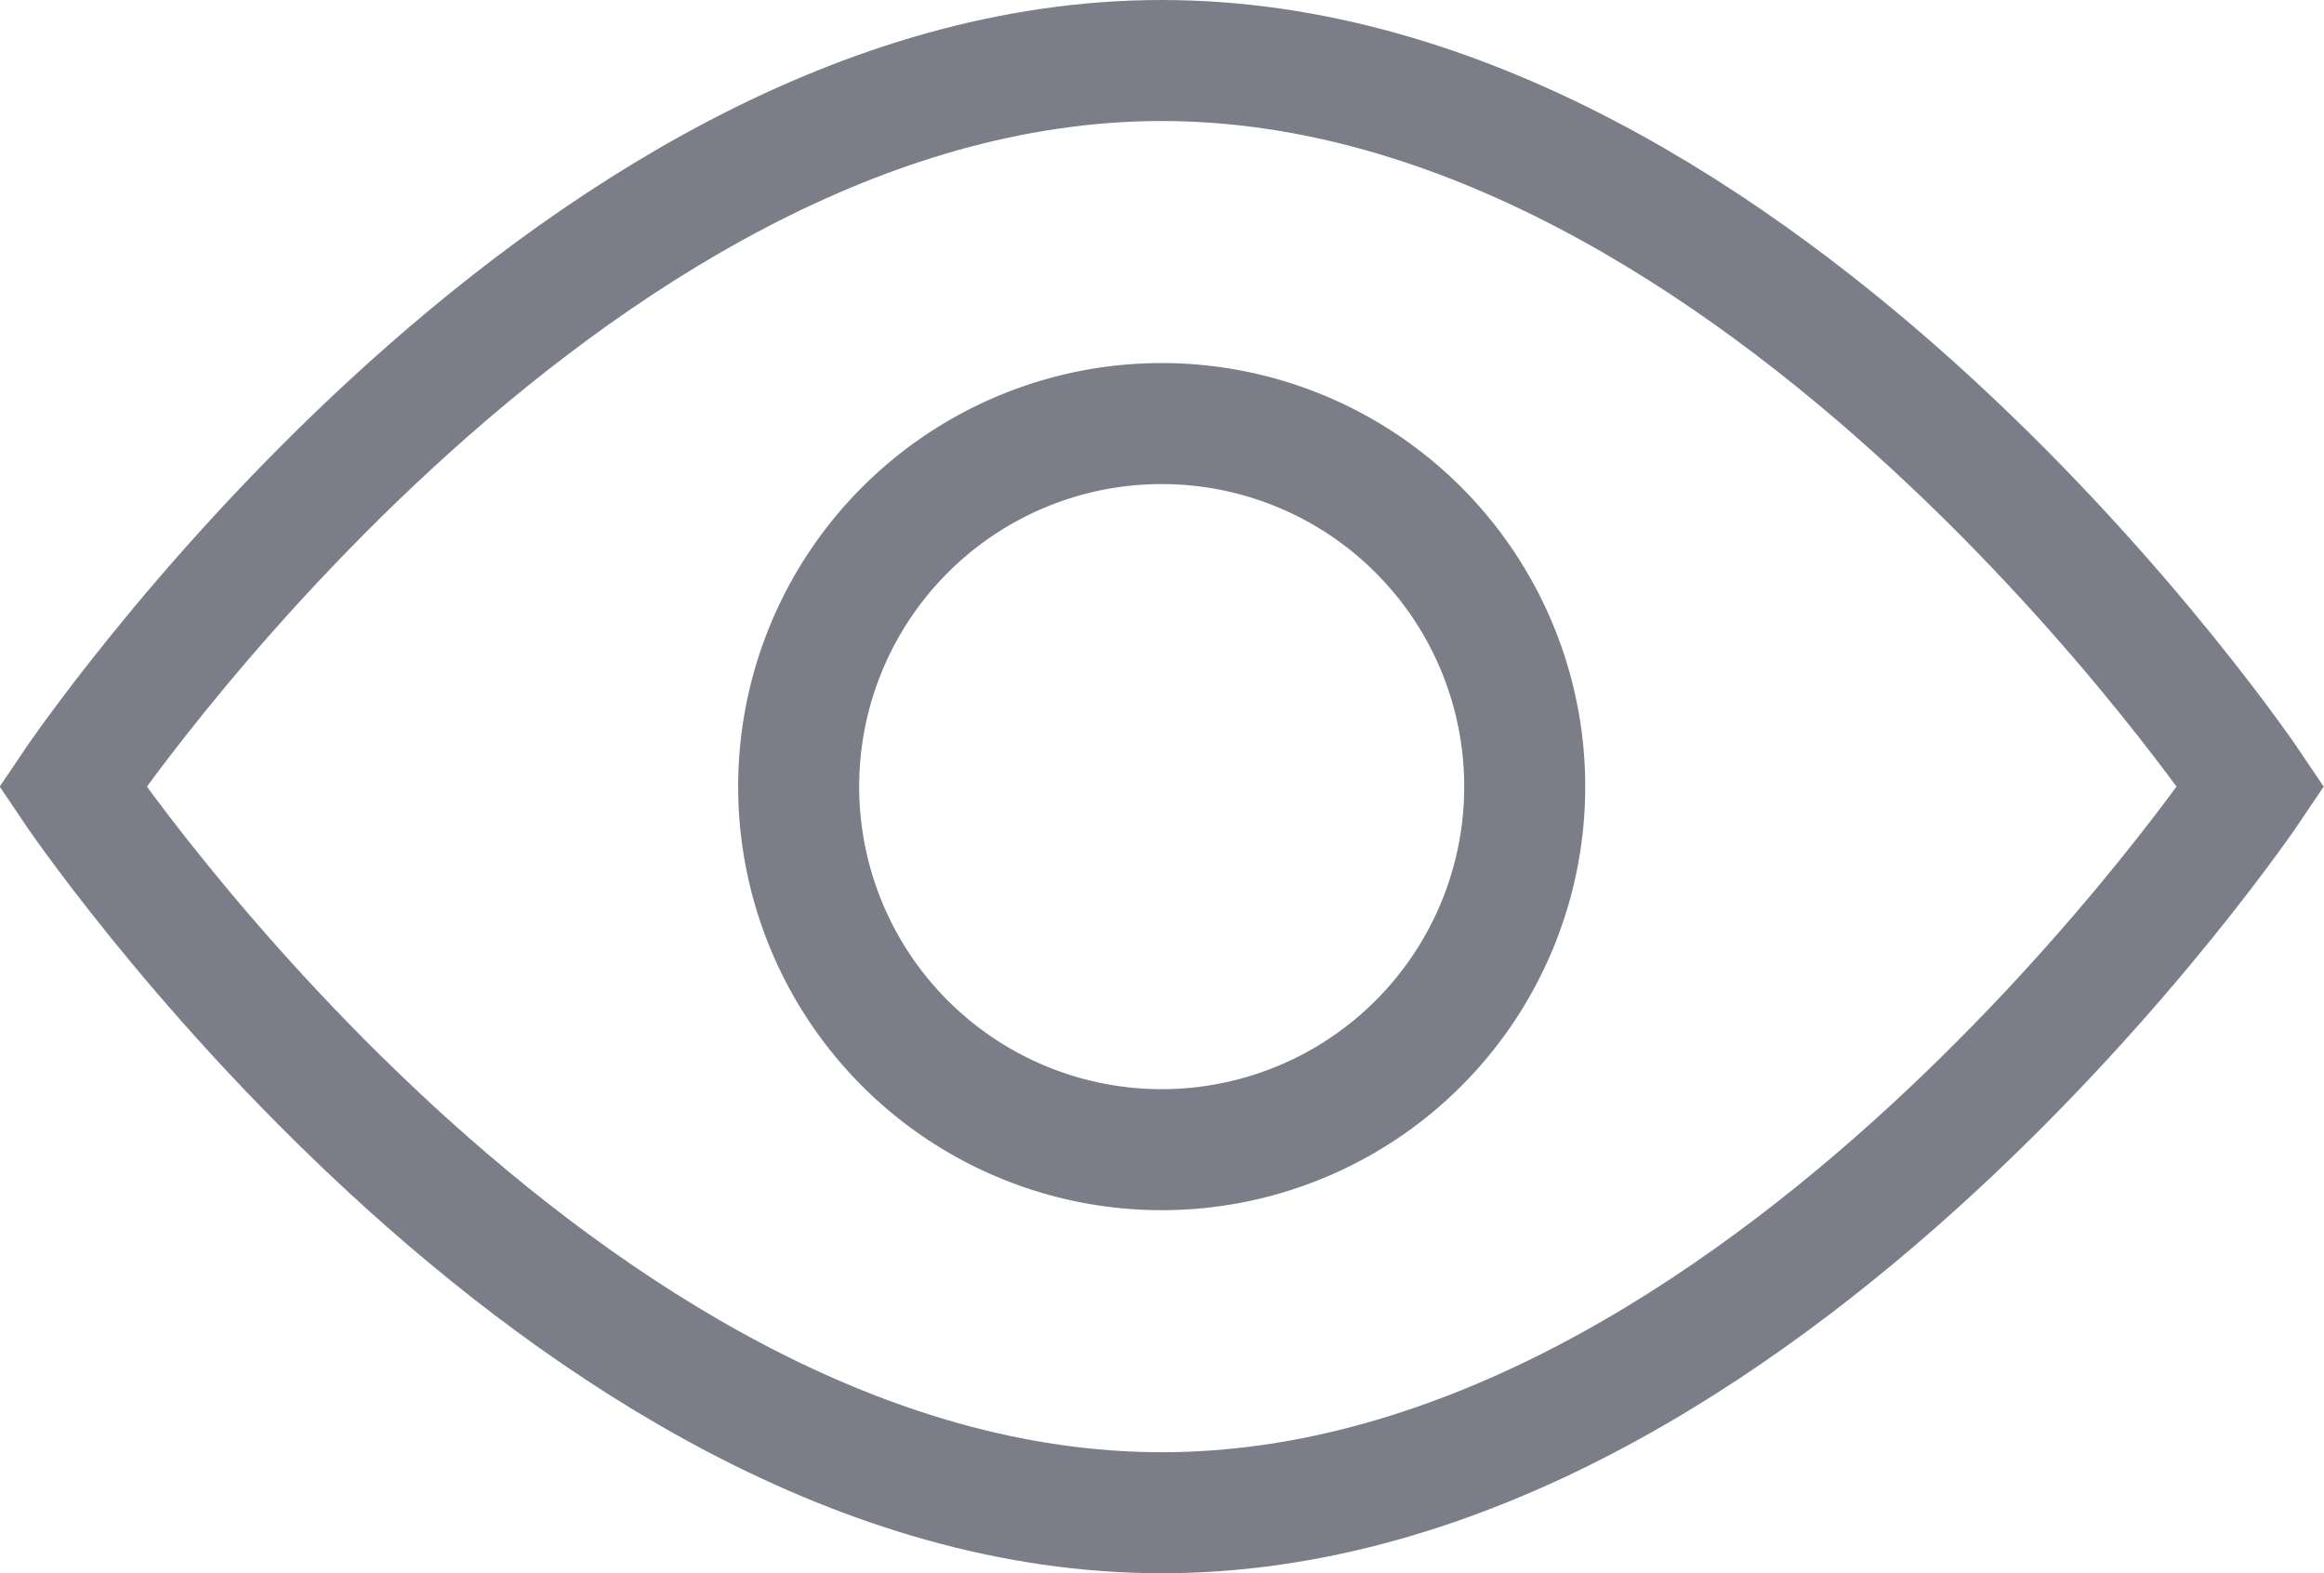
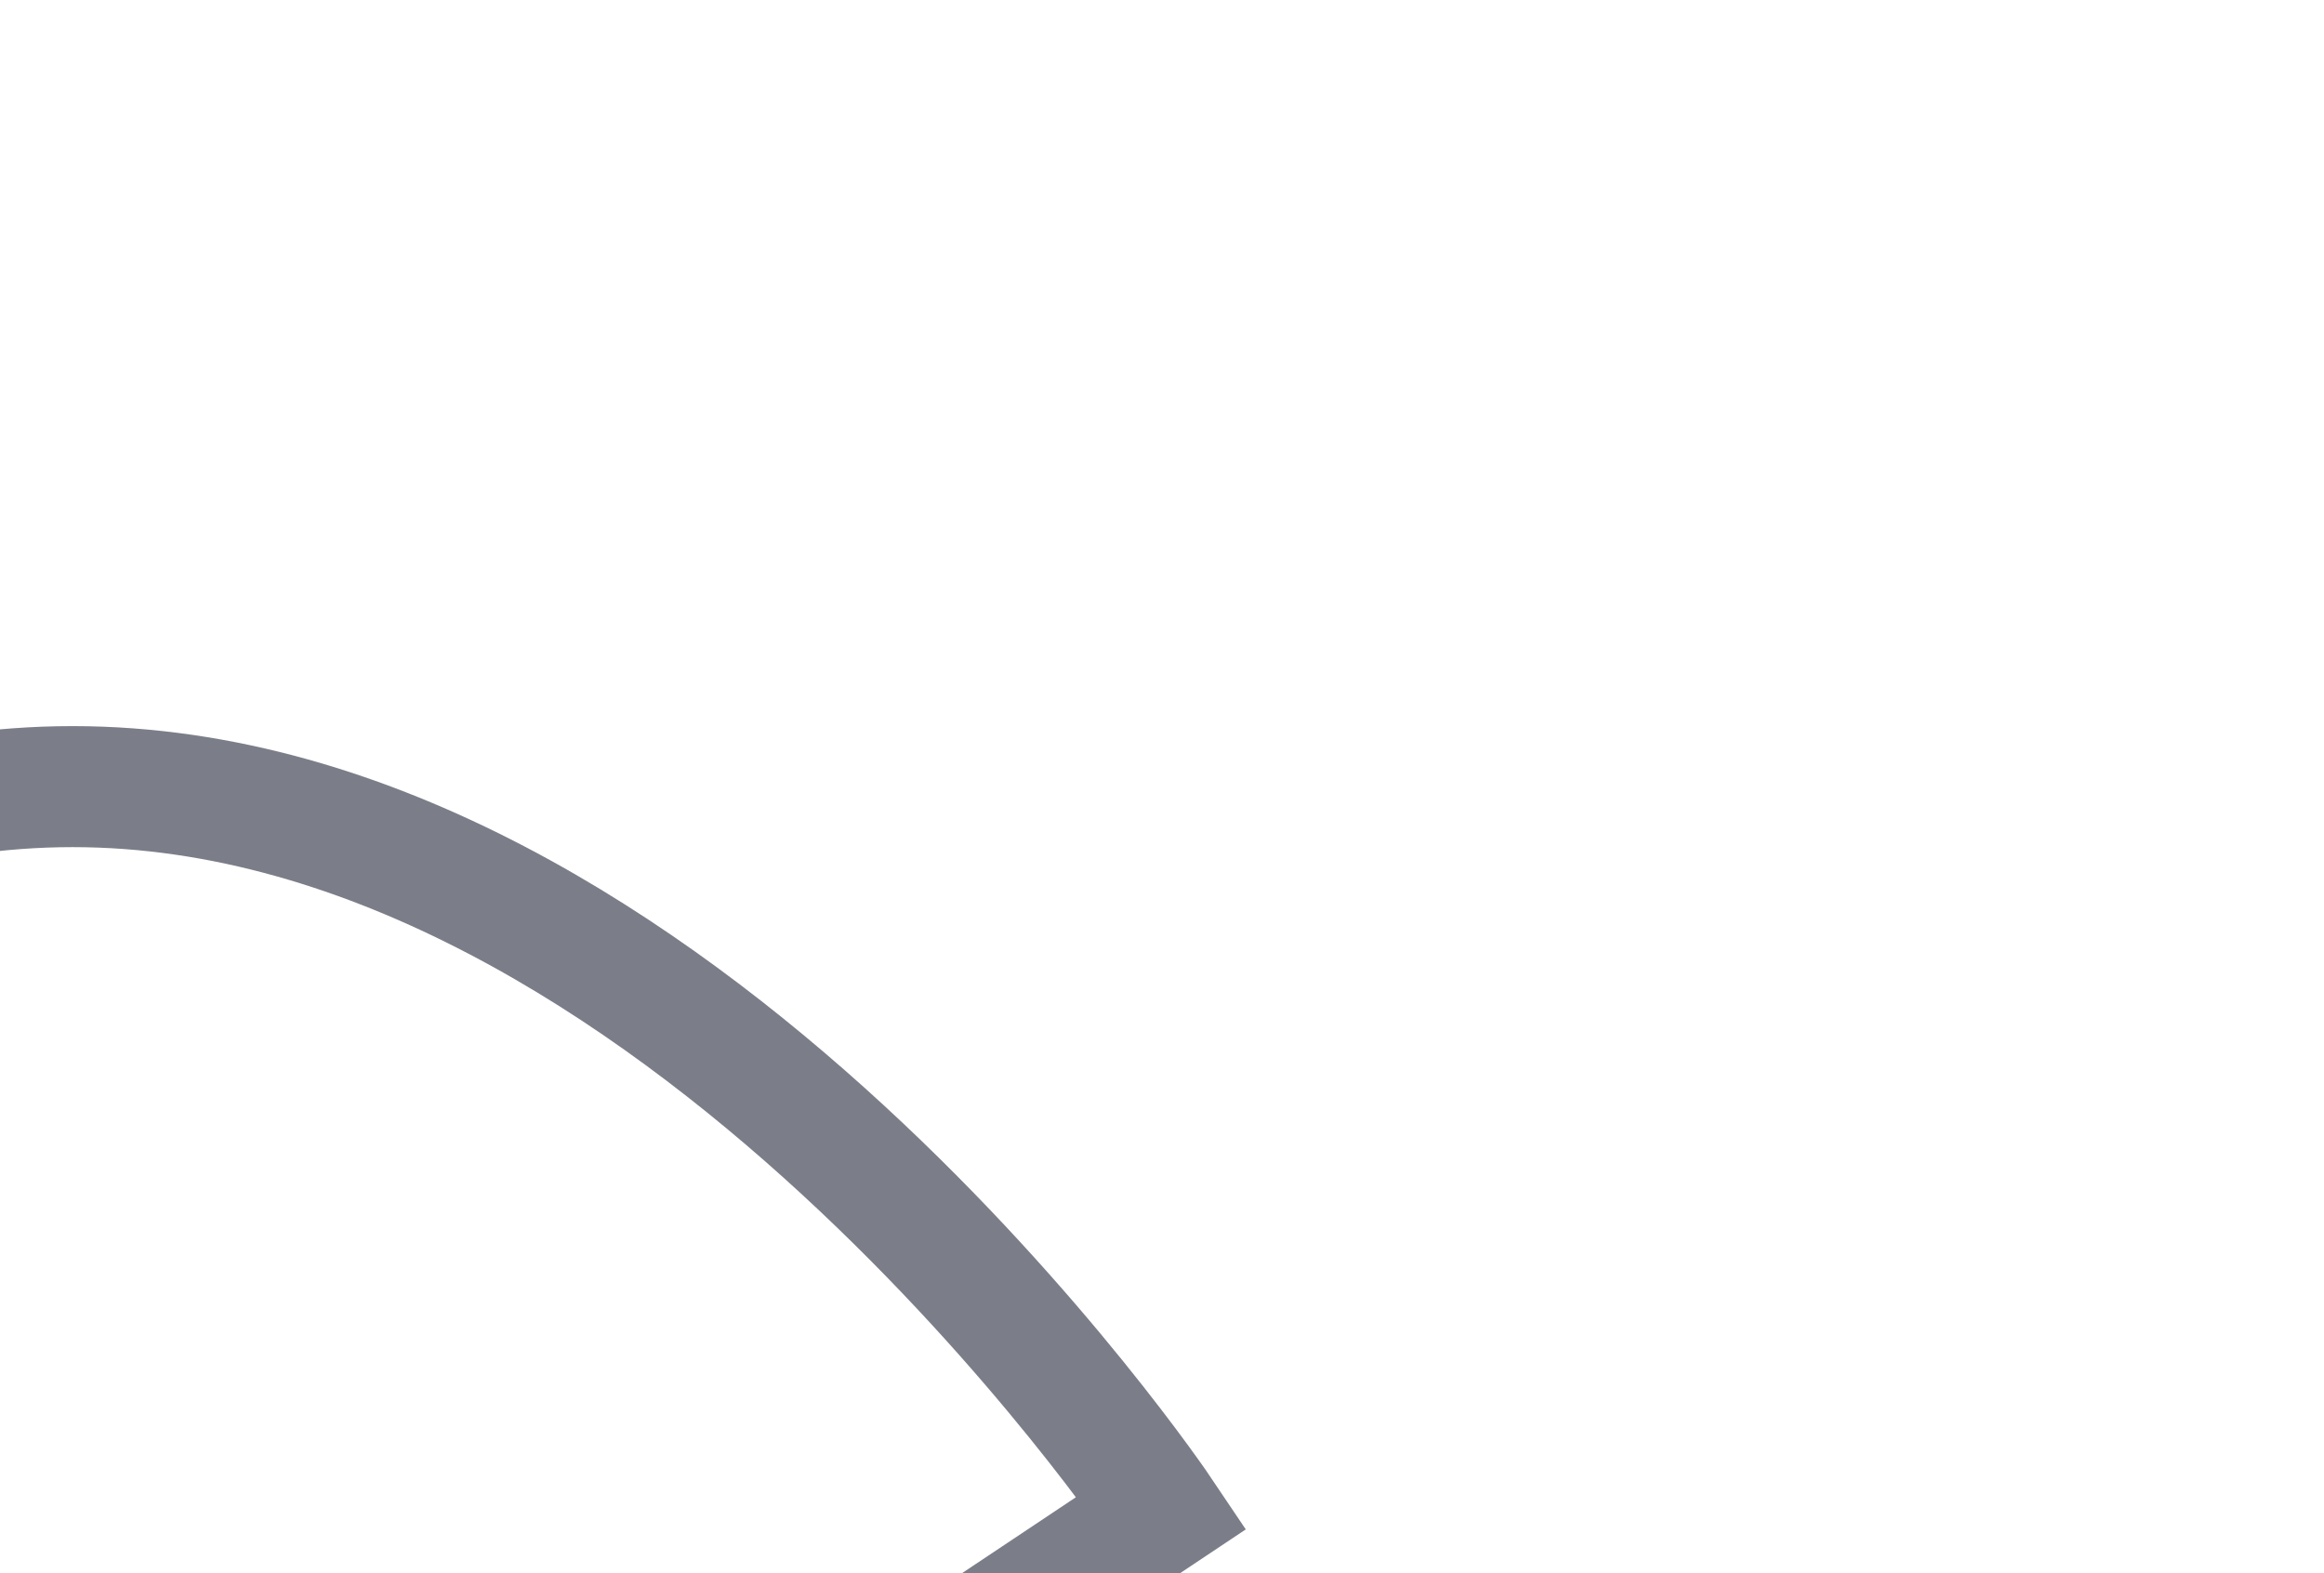
<svg xmlns="http://www.w3.org/2000/svg" width="38.41" height="26" viewBox="0 0 38.41 26">
-   <path fill="none" stroke="#7b7e88" stroke-miterlimit="50" stroke-width="2" d="M19.2 25c9.94 0 18-12 18-12s-8.06-12-18-12-18 12-18 12 8.06 12 18 12z" />
-   <path fill="none" stroke="#7b7e88" stroke-miterlimit="50" stroke-width="2" d="M13.2 13a6 6 0 1 1 12 0 6 6 0 0 1-12 0z" />
+   <path fill="none" stroke="#7b7e88" stroke-miterlimit="50" stroke-width="2" d="M19.2 25s-8.06-12-18-12-18 12-18 12 8.06 12 18 12z" />
</svg>